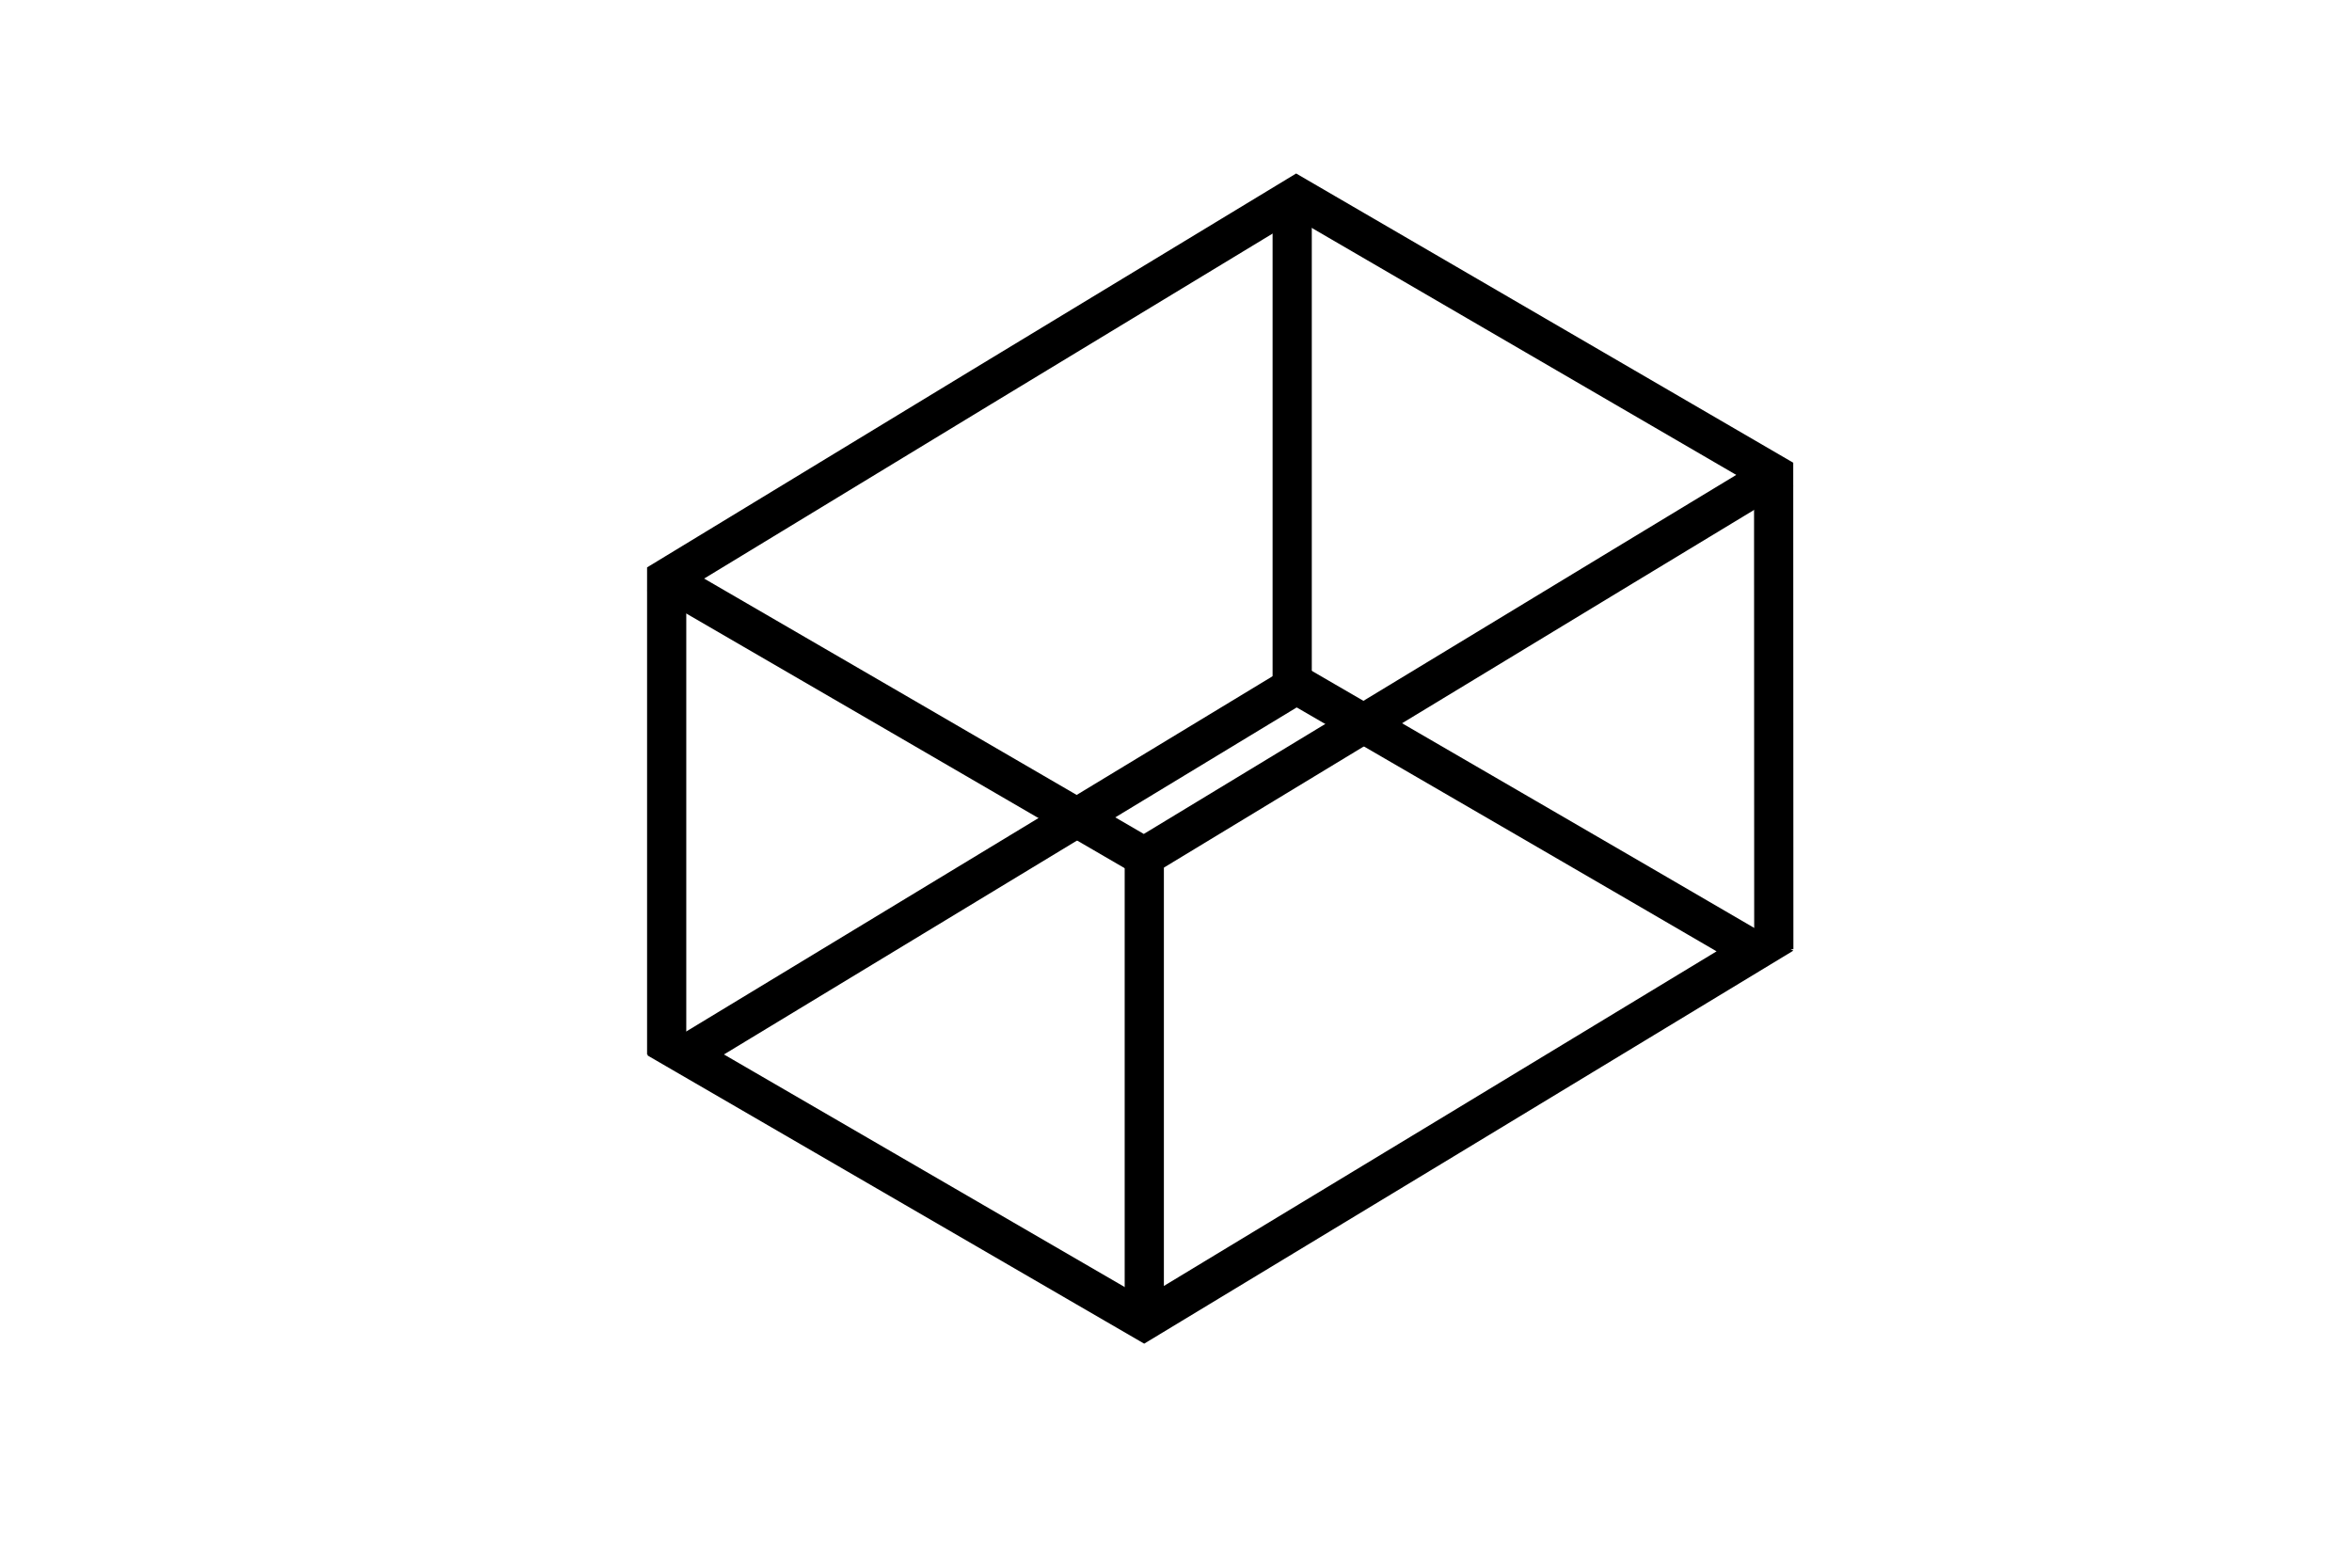
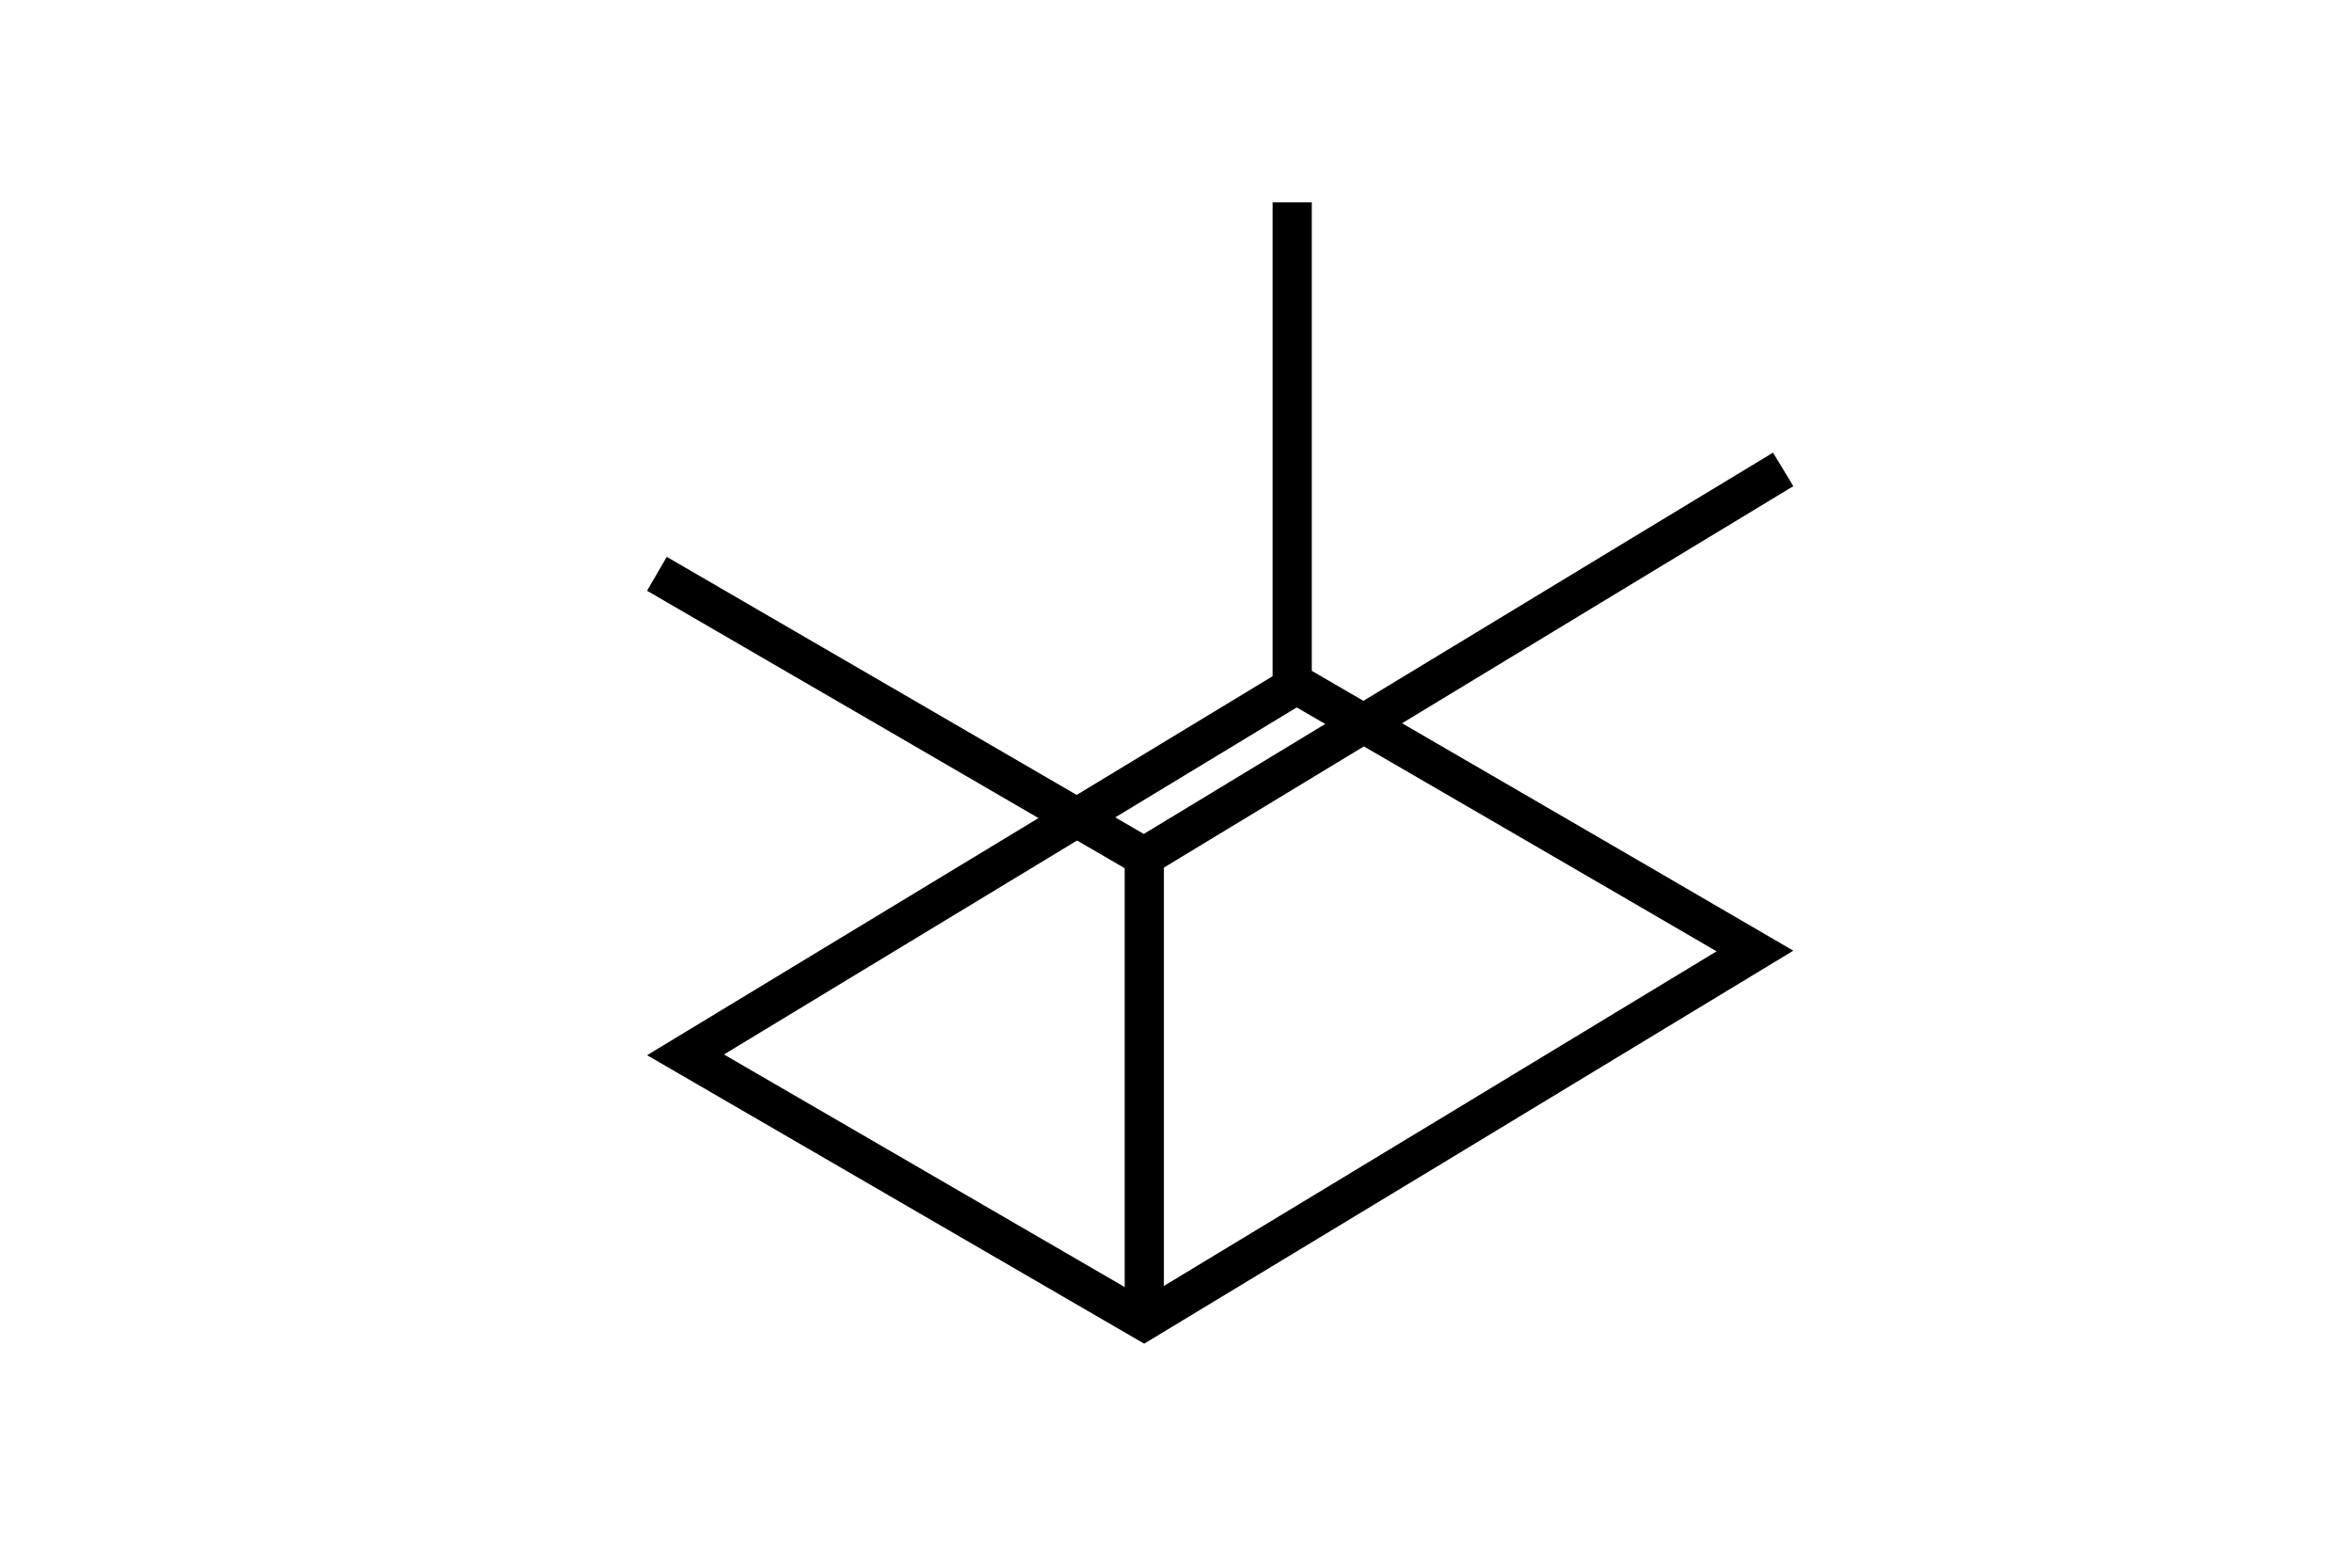
<svg xmlns="http://www.w3.org/2000/svg" version="1.1" id="Vrstva_1" x="0px" y="0px" width="60px" height="40px" viewBox="0 0 60 40" enable-background="new 0 0 60 40" xml:space="preserve">
  <g>
    <path fill="none" stroke="#000000" d="M17.488,26.914c3.898,2.258,7.797,4.531,11.695,6.789c5.196-3.141,10.391-6.289,15.586-9.438   c-3.898-2.273-7.797-4.532-11.695-6.796L17.488,26.914z" />
-     <path fill="none" stroke="#000000" d="M45.25,24.219c0-4.047-0.004-8.086-0.004-12.125c-4.06-2.359-8.117-4.727-12.176-7.086   c-5.355,3.242-10.711,6.492-16.063,9.75v12.148" />
  </g>
  <line fill="none" stroke="#000000" x1="32.964" y1="5.164" x2="32.964" y2="17.602" />
  <line fill="none" stroke="#000000" x1="29.191" y1="21.539" x2="29.191" y2="33.978" />
  <g>
    <path fill="none" stroke="#000000" d="M16.758,14.641c4.141,2.406,8.281,4.805,12.426,7.219c5.434-3.289,10.867-6.594,16.305-9.883   " />
  </g>
</svg>